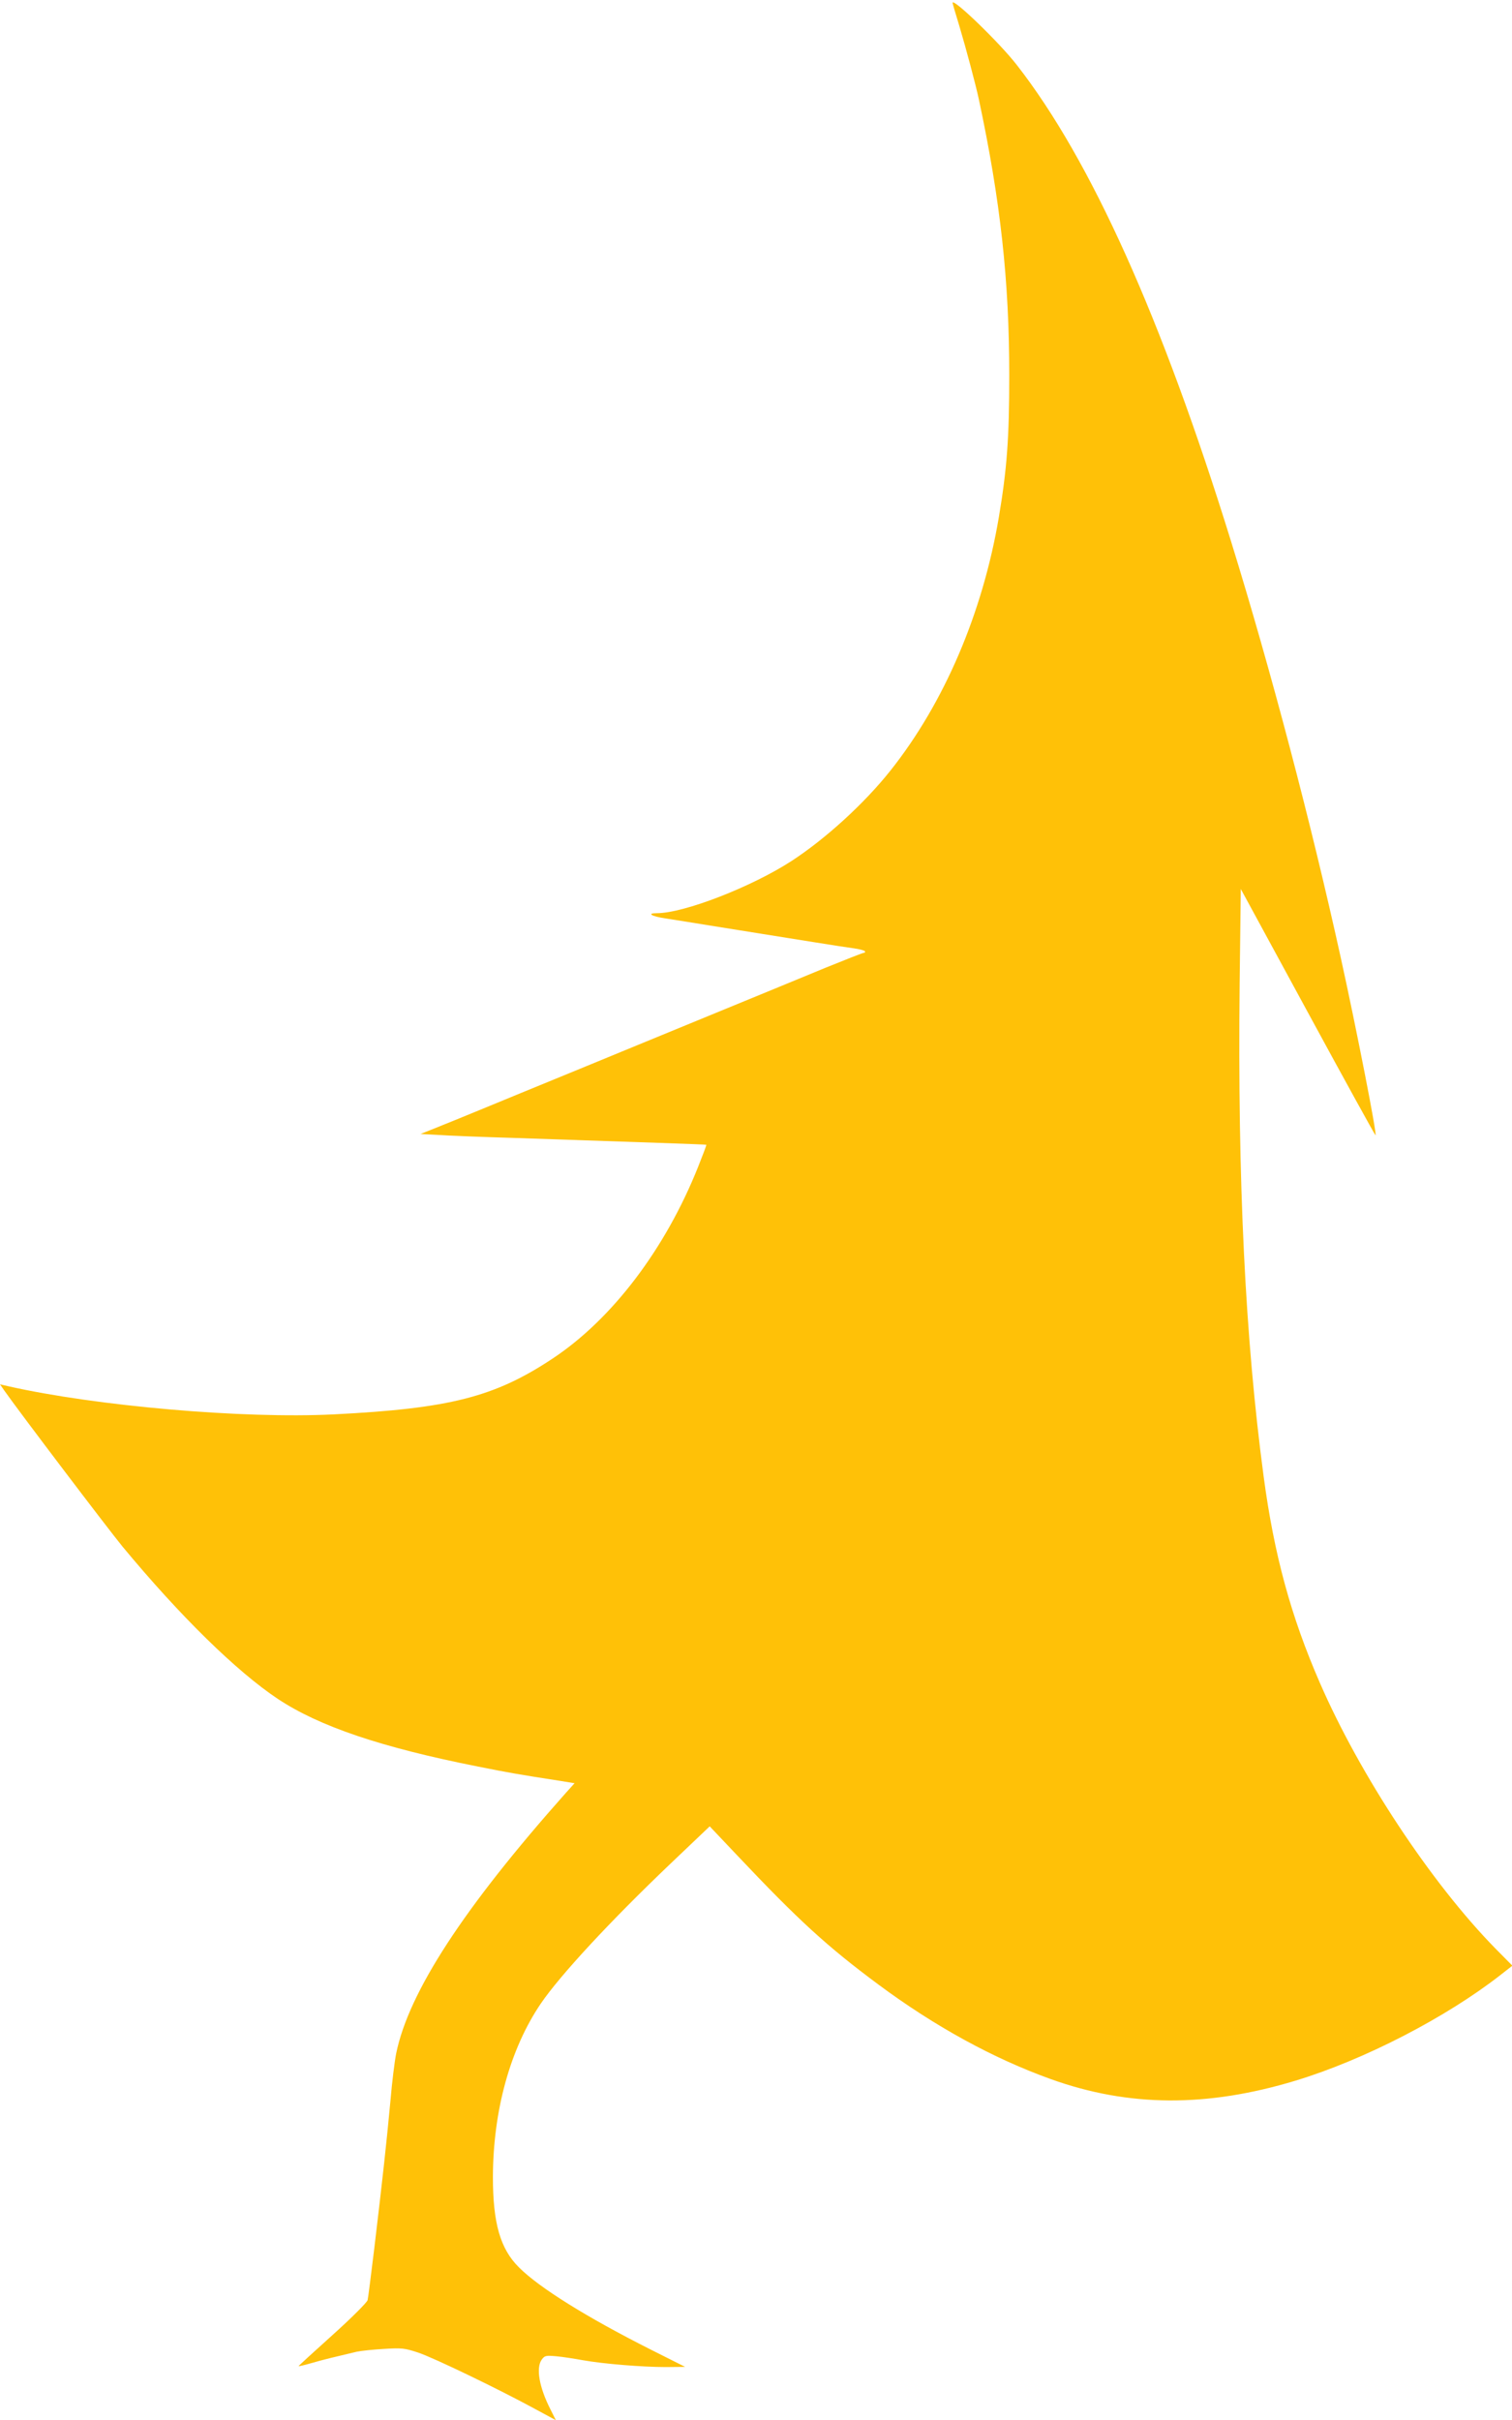
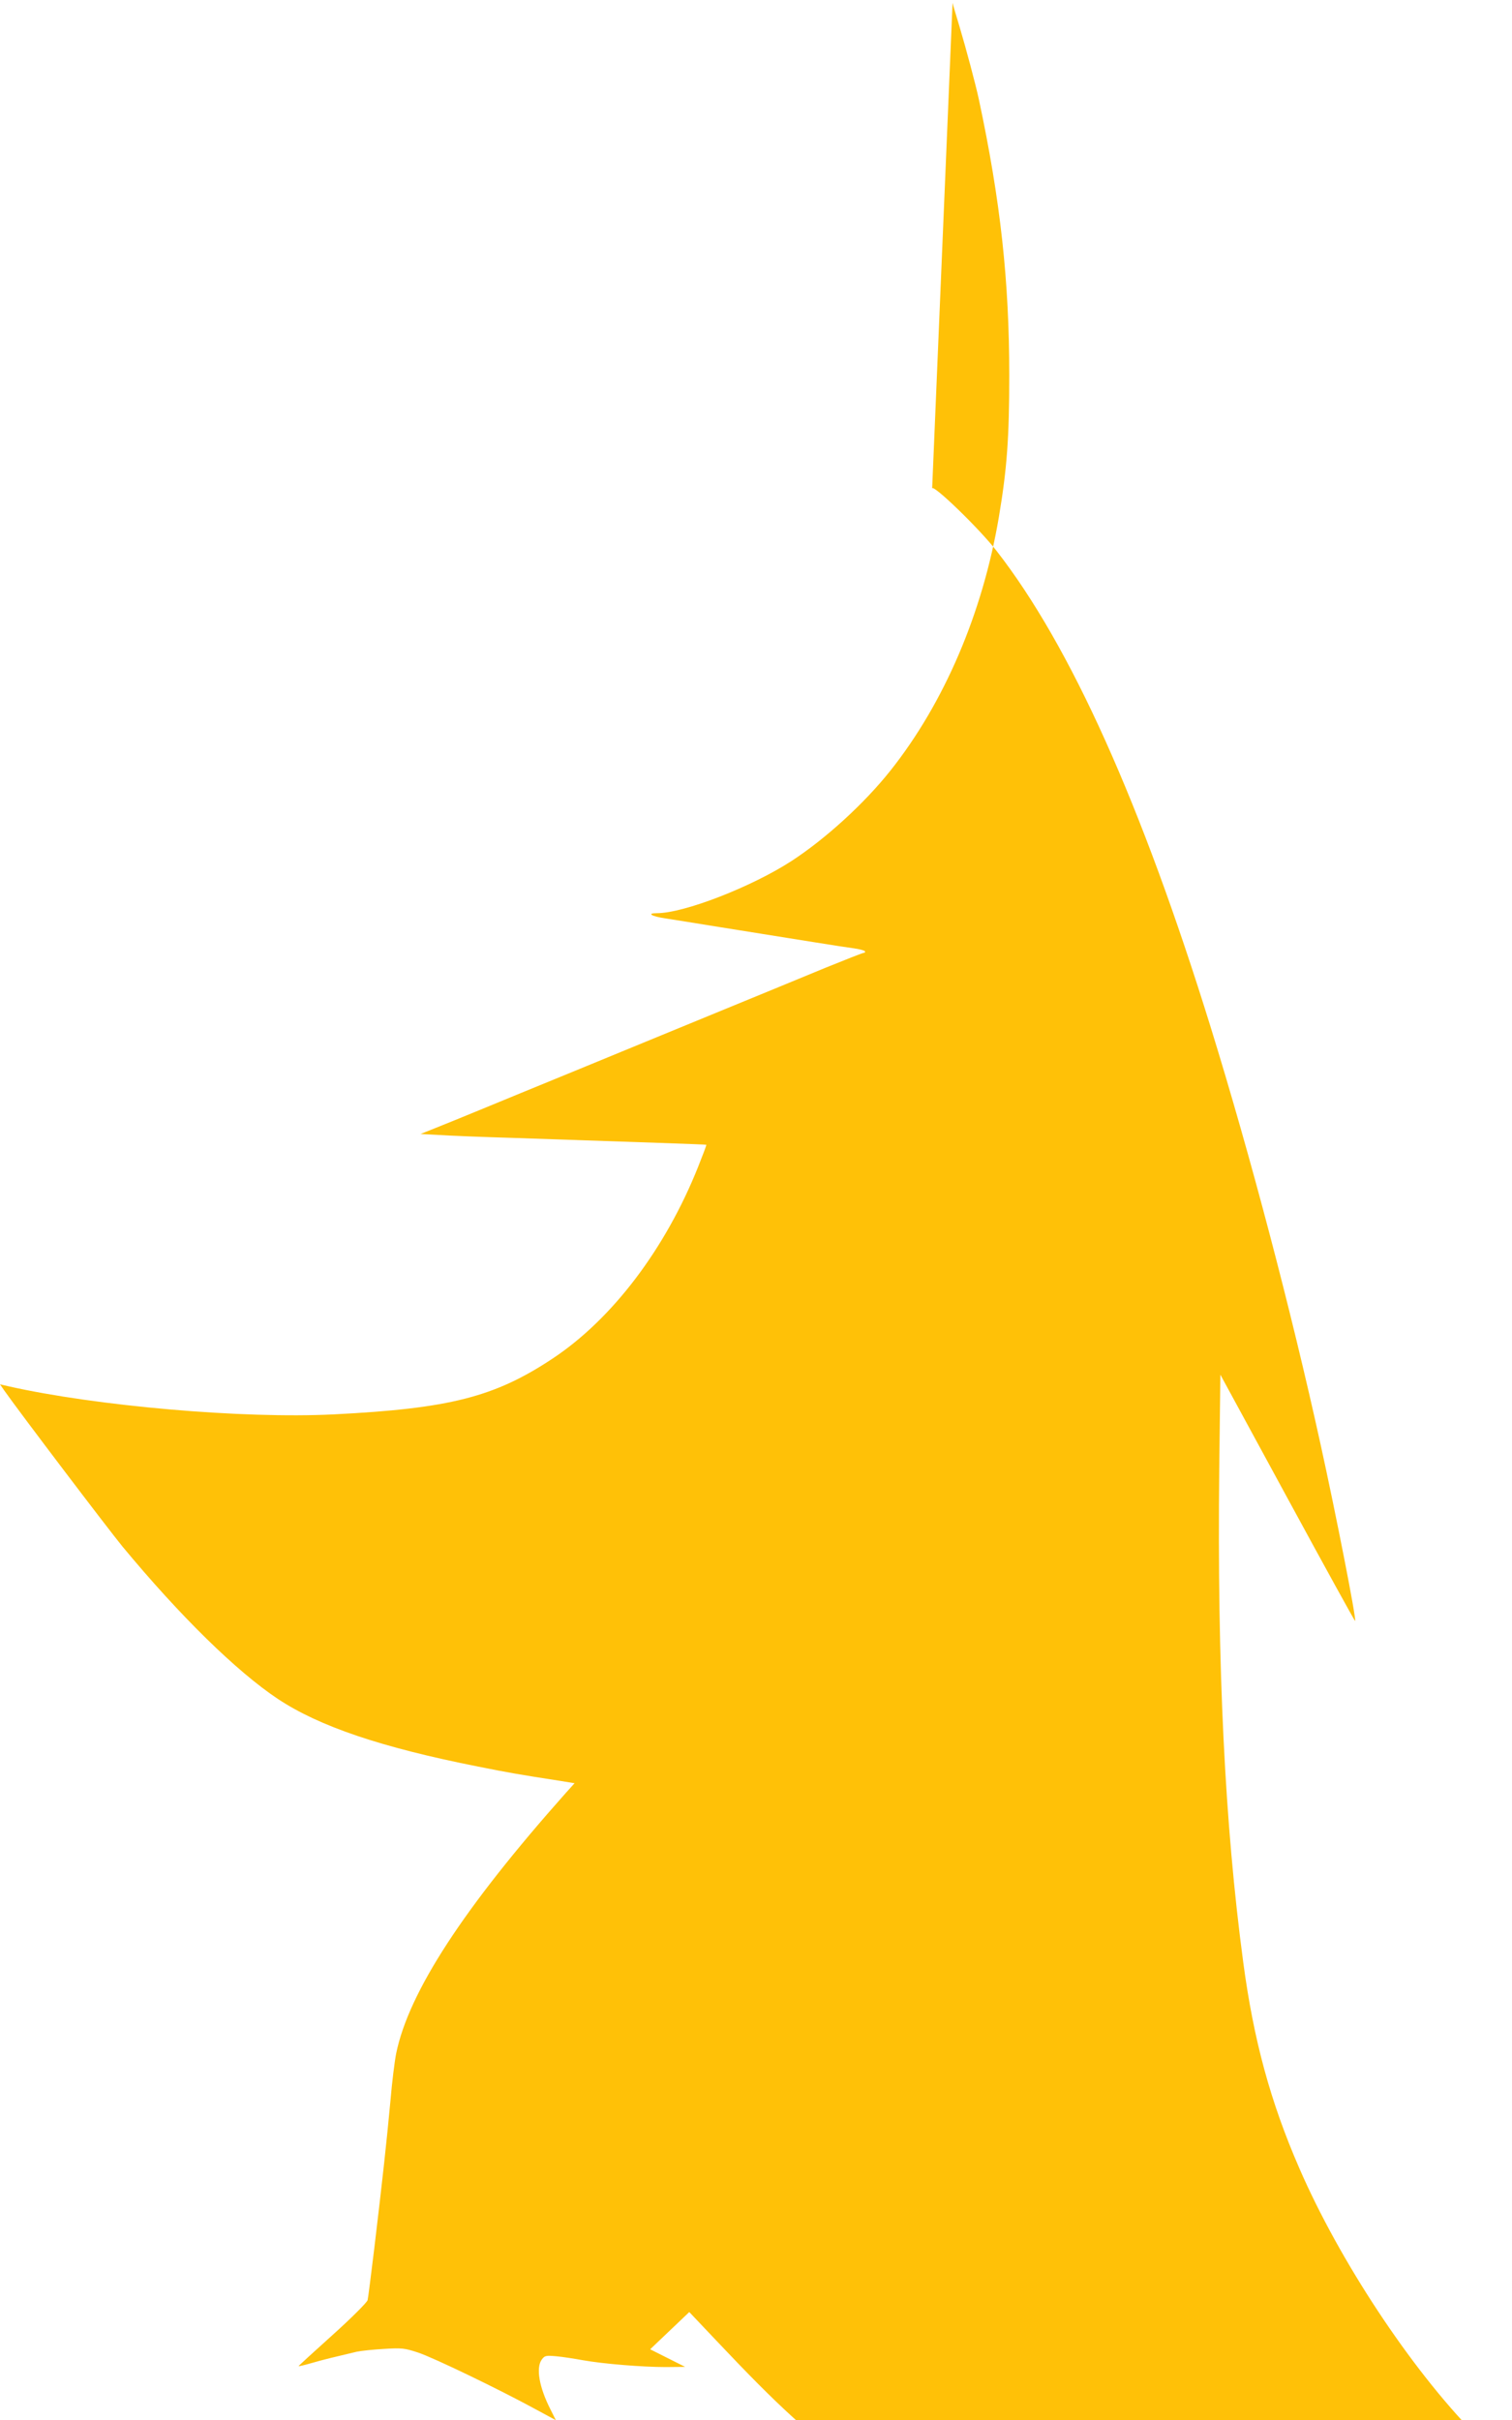
<svg xmlns="http://www.w3.org/2000/svg" version="1.0" width="800pt" height="1280pt" viewBox="0 0 800 1280" preserveAspectRatio="xMidYMid meet">
  <g transform="translate(0,1280) scale(0.1,-0.1)" fill="#ffc107" stroke="none">
-     <path d="M5040 12785 c0 -3 16 -58 36 -123 35 -117 87 -312 103 -387 115 -539 161 -961 161 -1461 0 -328 -12 -494 -55 -749 -86 -508 -289 -982 -573 -1340 -138 -174 -344 -362 -524 -479 -211 -137 -569 -276 -712 -276 -57 0 -29 -17 47 -28 45 -7 152 -24 237 -38 85 -14 209 -33 275 -44 66 -11 190 -30 275 -44 85 -14 179 -28 208 -32 29 -4 55 -11 58 -15 3 -5 0 -9 -6 -9 -6 0 -97 -36 -203 -79 -106 -44 -347 -143 -537 -221 -190 -78 -433 -178 -540 -222 -107 -44 -269 -111 -360 -148 -91 -37 -253 -104 -360 -148 -107 -44 -229 -94 -270 -110 l-75 -30 95 -5 c52 -4 235 -11 405 -16 675 -23 1010 -34 1012 -36 2 -1 -18 -53 -43 -116 -173 -434 -454 -805 -769 -1014 -307 -204 -545 -265 -1159 -296 -481 -24 -1258 44 -1723 149 l-43 10 22 -32 c83 -118 549 -732 626 -826 305 -368 603 -660 822 -806 219 -145 545 -256 1060 -358 160 -32 217 -42 437 -76 l73 -12 -46 -51 c-540 -607 -832 -1054 -898 -1379 -8 -40 -22 -152 -30 -248 -22 -234 -40 -399 -86 -785 -17 -137 -32 -260 -35 -271 -3 -12 -86 -95 -185 -184 -99 -89 -180 -163 -180 -165 0 -2 30 5 68 16 61 18 129 34 239 60 23 5 89 12 145 15 94 6 110 4 182 -20 83 -28 423 -192 614 -296 l113 -61 -29 58 c-59 116 -77 218 -46 262 16 22 22 23 78 18 34 -3 97 -13 141 -21 107 -19 312 -36 438 -36 l102 1 -185 93 c-333 168 -586 325 -694 433 -99 98 -138 234 -138 478 1 351 91 678 253 917 102 150 368 437 687 741 l207 197 144 -152 c328 -347 477 -483 749 -685 298 -221 606 -390 912 -500 412 -148 826 -150 1295 -8 363 110 796 334 1083 558 l64 50 -90 91 c-341 348 -717 918 -929 1406 -153 351 -242 678 -297 1090 -98 732 -138 1560 -127 2607 l6 501 355 -653 c195 -359 356 -651 358 -650 8 7 -101 563 -183 935 -157 714 -370 1523 -581 2205 -367 1185 -742 2018 -1133 2520 -92 119 -341 359 -341 330z" />
+     <path d="M5040 12785 c0 -3 16 -58 36 -123 35 -117 87 -312 103 -387 115 -539 161 -961 161 -1461 0 -328 -12 -494 -55 -749 -86 -508 -289 -982 -573 -1340 -138 -174 -344 -362 -524 -479 -211 -137 -569 -276 -712 -276 -57 0 -29 -17 47 -28 45 -7 152 -24 237 -38 85 -14 209 -33 275 -44 66 -11 190 -30 275 -44 85 -14 179 -28 208 -32 29 -4 55 -11 58 -15 3 -5 0 -9 -6 -9 -6 0 -97 -36 -203 -79 -106 -44 -347 -143 -537 -221 -190 -78 -433 -178 -540 -222 -107 -44 -269 -111 -360 -148 -91 -37 -253 -104 -360 -148 -107 -44 -229 -94 -270 -110 l-75 -30 95 -5 c52 -4 235 -11 405 -16 675 -23 1010 -34 1012 -36 2 -1 -18 -53 -43 -116 -173 -434 -454 -805 -769 -1014 -307 -204 -545 -265 -1159 -296 -481 -24 -1258 44 -1723 149 l-43 10 22 -32 c83 -118 549 -732 626 -826 305 -368 603 -660 822 -806 219 -145 545 -256 1060 -358 160 -32 217 -42 437 -76 l73 -12 -46 -51 c-540 -607 -832 -1054 -898 -1379 -8 -40 -22 -152 -30 -248 -22 -234 -40 -399 -86 -785 -17 -137 -32 -260 -35 -271 -3 -12 -86 -95 -185 -184 -99 -89 -180 -163 -180 -165 0 -2 30 5 68 16 61 18 129 34 239 60 23 5 89 12 145 15 94 6 110 4 182 -20 83 -28 423 -192 614 -296 l113 -61 -29 58 c-59 116 -77 218 -46 262 16 22 22 23 78 18 34 -3 97 -13 141 -21 107 -19 312 -36 438 -36 l102 1 -185 93 l207 197 144 -152 c328 -347 477 -483 749 -685 298 -221 606 -390 912 -500 412 -148 826 -150 1295 -8 363 110 796 334 1083 558 l64 50 -90 91 c-341 348 -717 918 -929 1406 -153 351 -242 678 -297 1090 -98 732 -138 1560 -127 2607 l6 501 355 -653 c195 -359 356 -651 358 -650 8 7 -101 563 -183 935 -157 714 -370 1523 -581 2205 -367 1185 -742 2018 -1133 2520 -92 119 -341 359 -341 330z" />
  </g>
</svg>